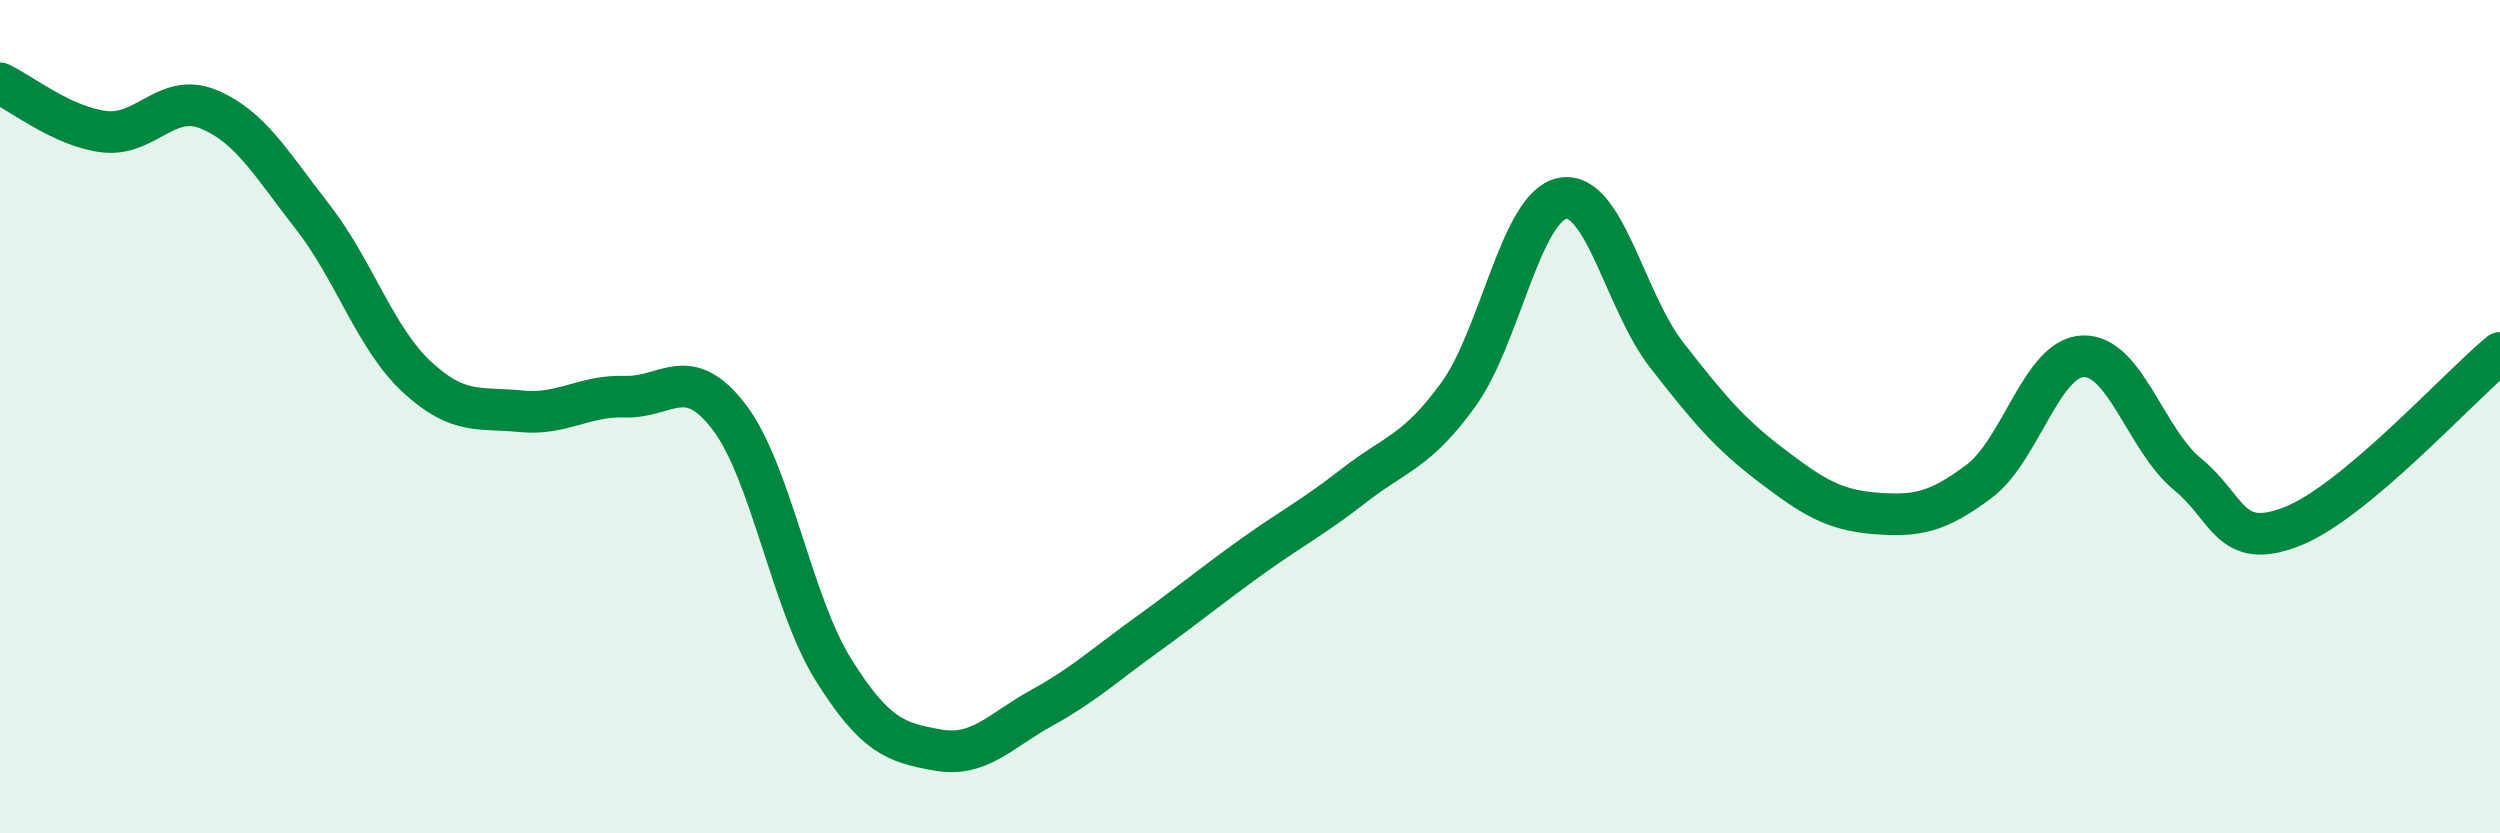
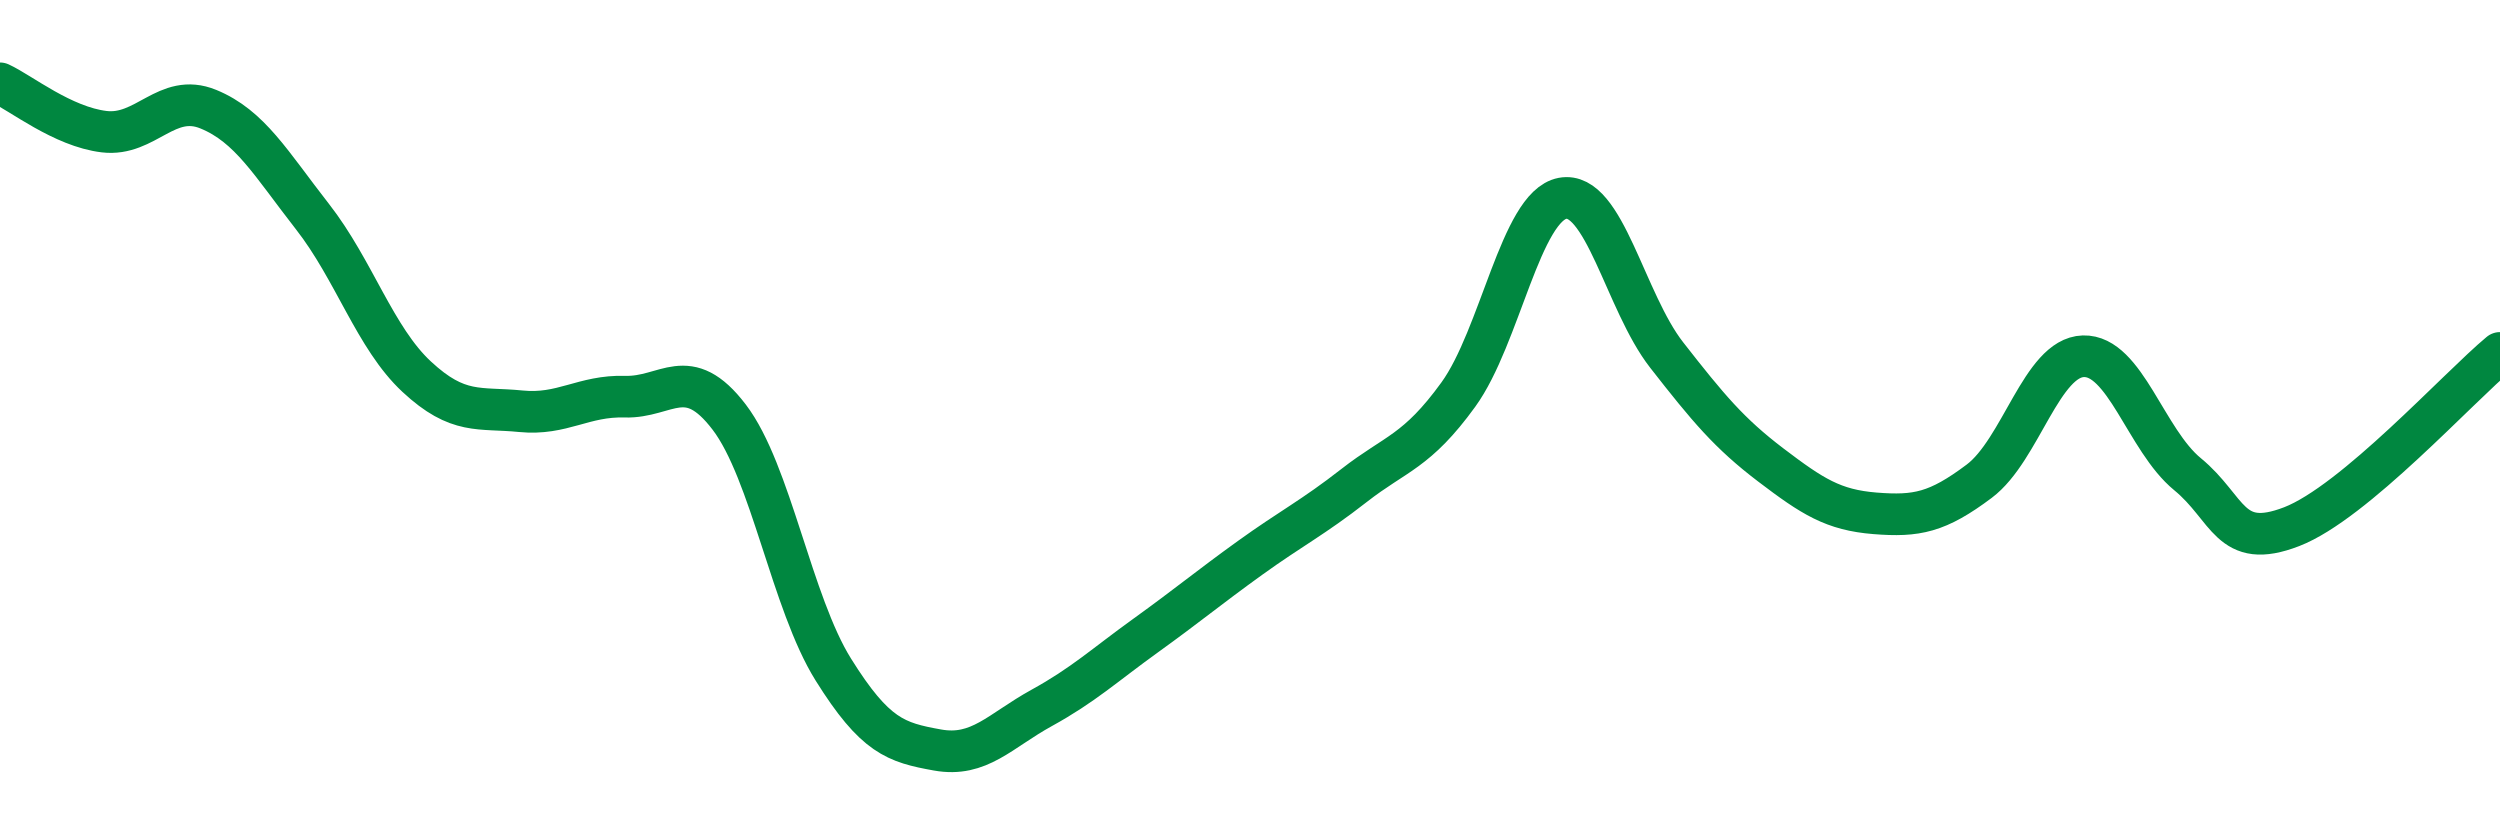
<svg xmlns="http://www.w3.org/2000/svg" width="60" height="20" viewBox="0 0 60 20">
-   <path d="M 0,2 C 0.5,2.23 1.5,3.04 2.5,3.16 C 3.5,3.28 4,2.21 5,2.62 C 6,3.03 6.5,3.92 7.5,5.2 C 8.5,6.48 9,8.11 10,9.04 C 11,9.97 11.5,9.77 12.5,9.87 C 13.5,9.97 14,9.49 15,9.52 C 16,9.55 16.5,8.7 17.5,10.01 C 18.5,11.32 19,14.47 20,16.07 C 21,17.67 21.5,17.82 22.5,18 C 23.5,18.18 24,17.54 25,16.99 C 26,16.44 26.5,15.97 27.5,15.25 C 28.5,14.53 29,14.11 30,13.39 C 31,12.67 31.5,12.43 32.5,11.65 C 33.5,10.87 34,10.85 35,9.47 C 36,8.09 36.5,4.95 37.5,4.76 C 38.5,4.57 39,7.24 40,8.52 C 41,9.8 41.5,10.4 42.5,11.16 C 43.5,11.92 44,12.24 45,12.32 C 46,12.4 46.5,12.3 47.5,11.55 C 48.5,10.8 49,8.58 50,8.55 C 51,8.52 51.5,10.56 52.5,11.38 C 53.5,12.2 53.5,13.22 55,12.64 C 56.5,12.06 59,9.3 60,8.47L60 20L0 20Z" fill="#008740" opacity="0.1" stroke-linecap="round" stroke-linejoin="round" />
  <path d="M 0,2 C 0.5,2.23 1.5,3.04 2.5,3.16 C 3.5,3.28 4,2.21 5,2.62 C 6,3.03 6.5,3.92 7.5,5.2 C 8.5,6.48 9,8.11 10,9.04 C 11,9.97 11.5,9.77 12.5,9.87 C 13.5,9.97 14,9.49 15,9.52 C 16,9.55 16.5,8.7 17.5,10.01 C 18.5,11.32 19,14.47 20,16.07 C 21,17.67 21.5,17.82 22.5,18 C 23.5,18.18 24,17.54 25,16.99 C 26,16.44 26.5,15.97 27.5,15.25 C 28.5,14.53 29,14.11 30,13.39 C 31,12.67 31.5,12.43 32.5,11.65 C 33.5,10.87 34,10.85 35,9.47 C 36,8.09 36.5,4.95 37.5,4.76 C 38.5,4.57 39,7.24 40,8.52 C 41,9.8 41.5,10.4 42.5,11.16 C 43.5,11.92 44,12.24 45,12.32 C 46,12.4 46.5,12.3 47.5,11.55 C 48.5,10.8 49,8.58 50,8.55 C 51,8.52 51.5,10.56 52.5,11.38 C 53.5,12.2 53.5,13.22 55,12.64 C 56.5,12.06 59,9.3 60,8.47" stroke="#008740" stroke-width="1" fill="none" stroke-linecap="round" stroke-linejoin="round" />
</svg>